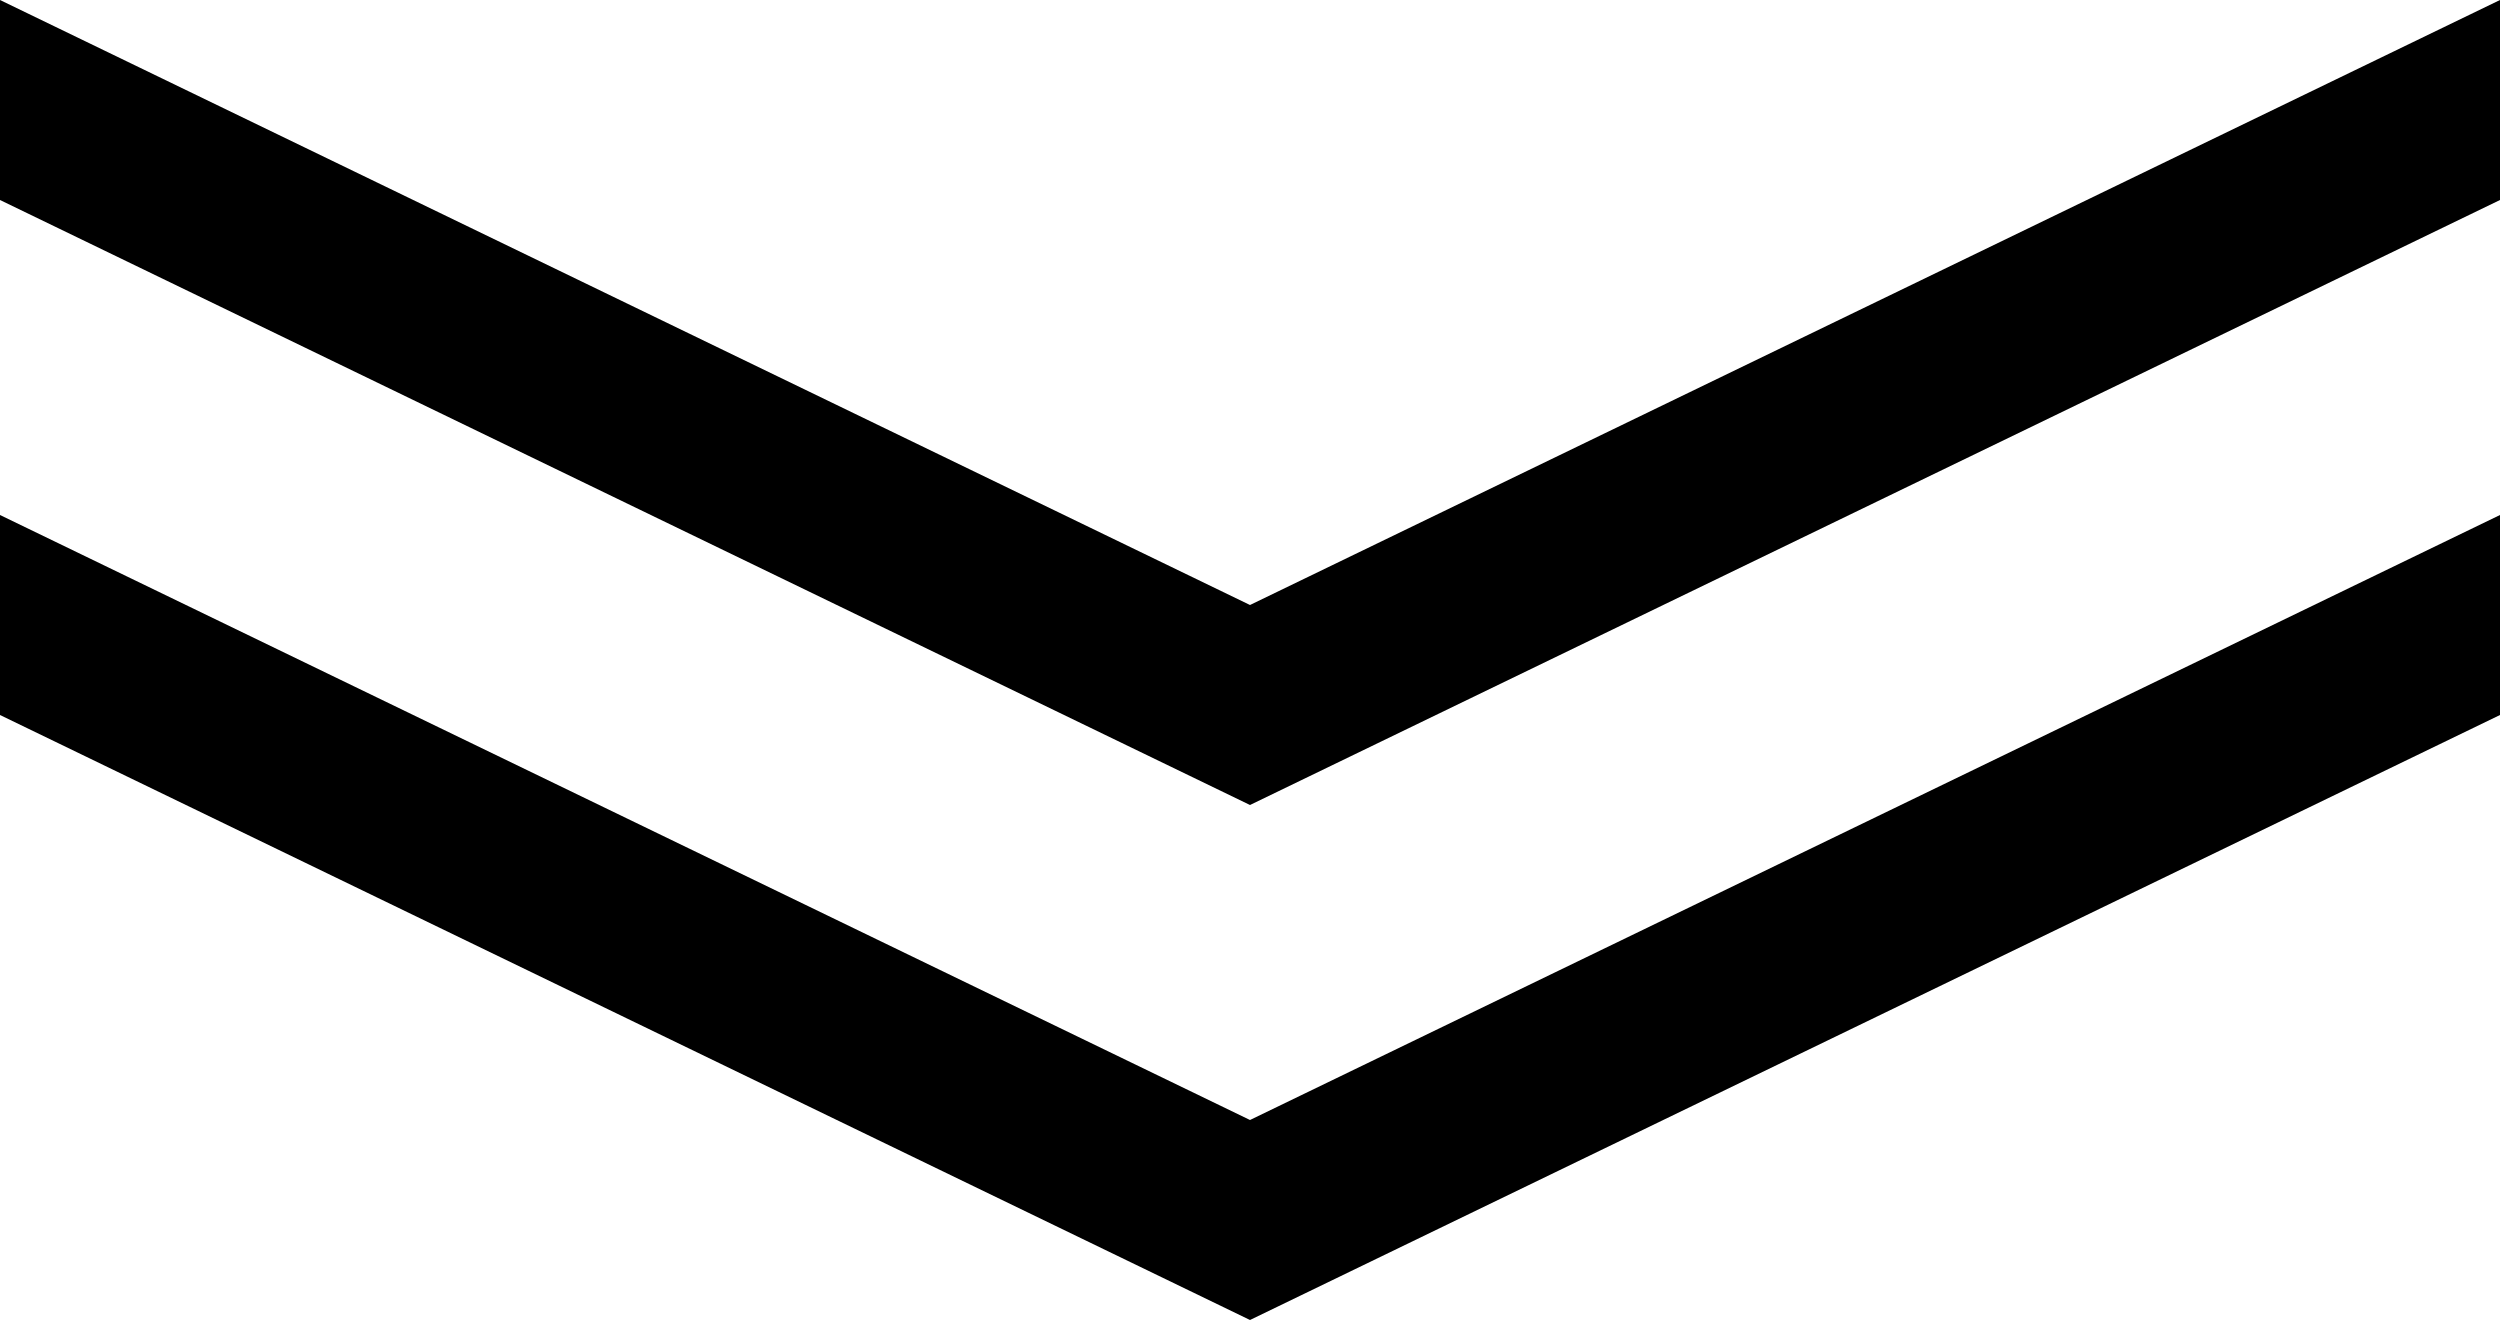
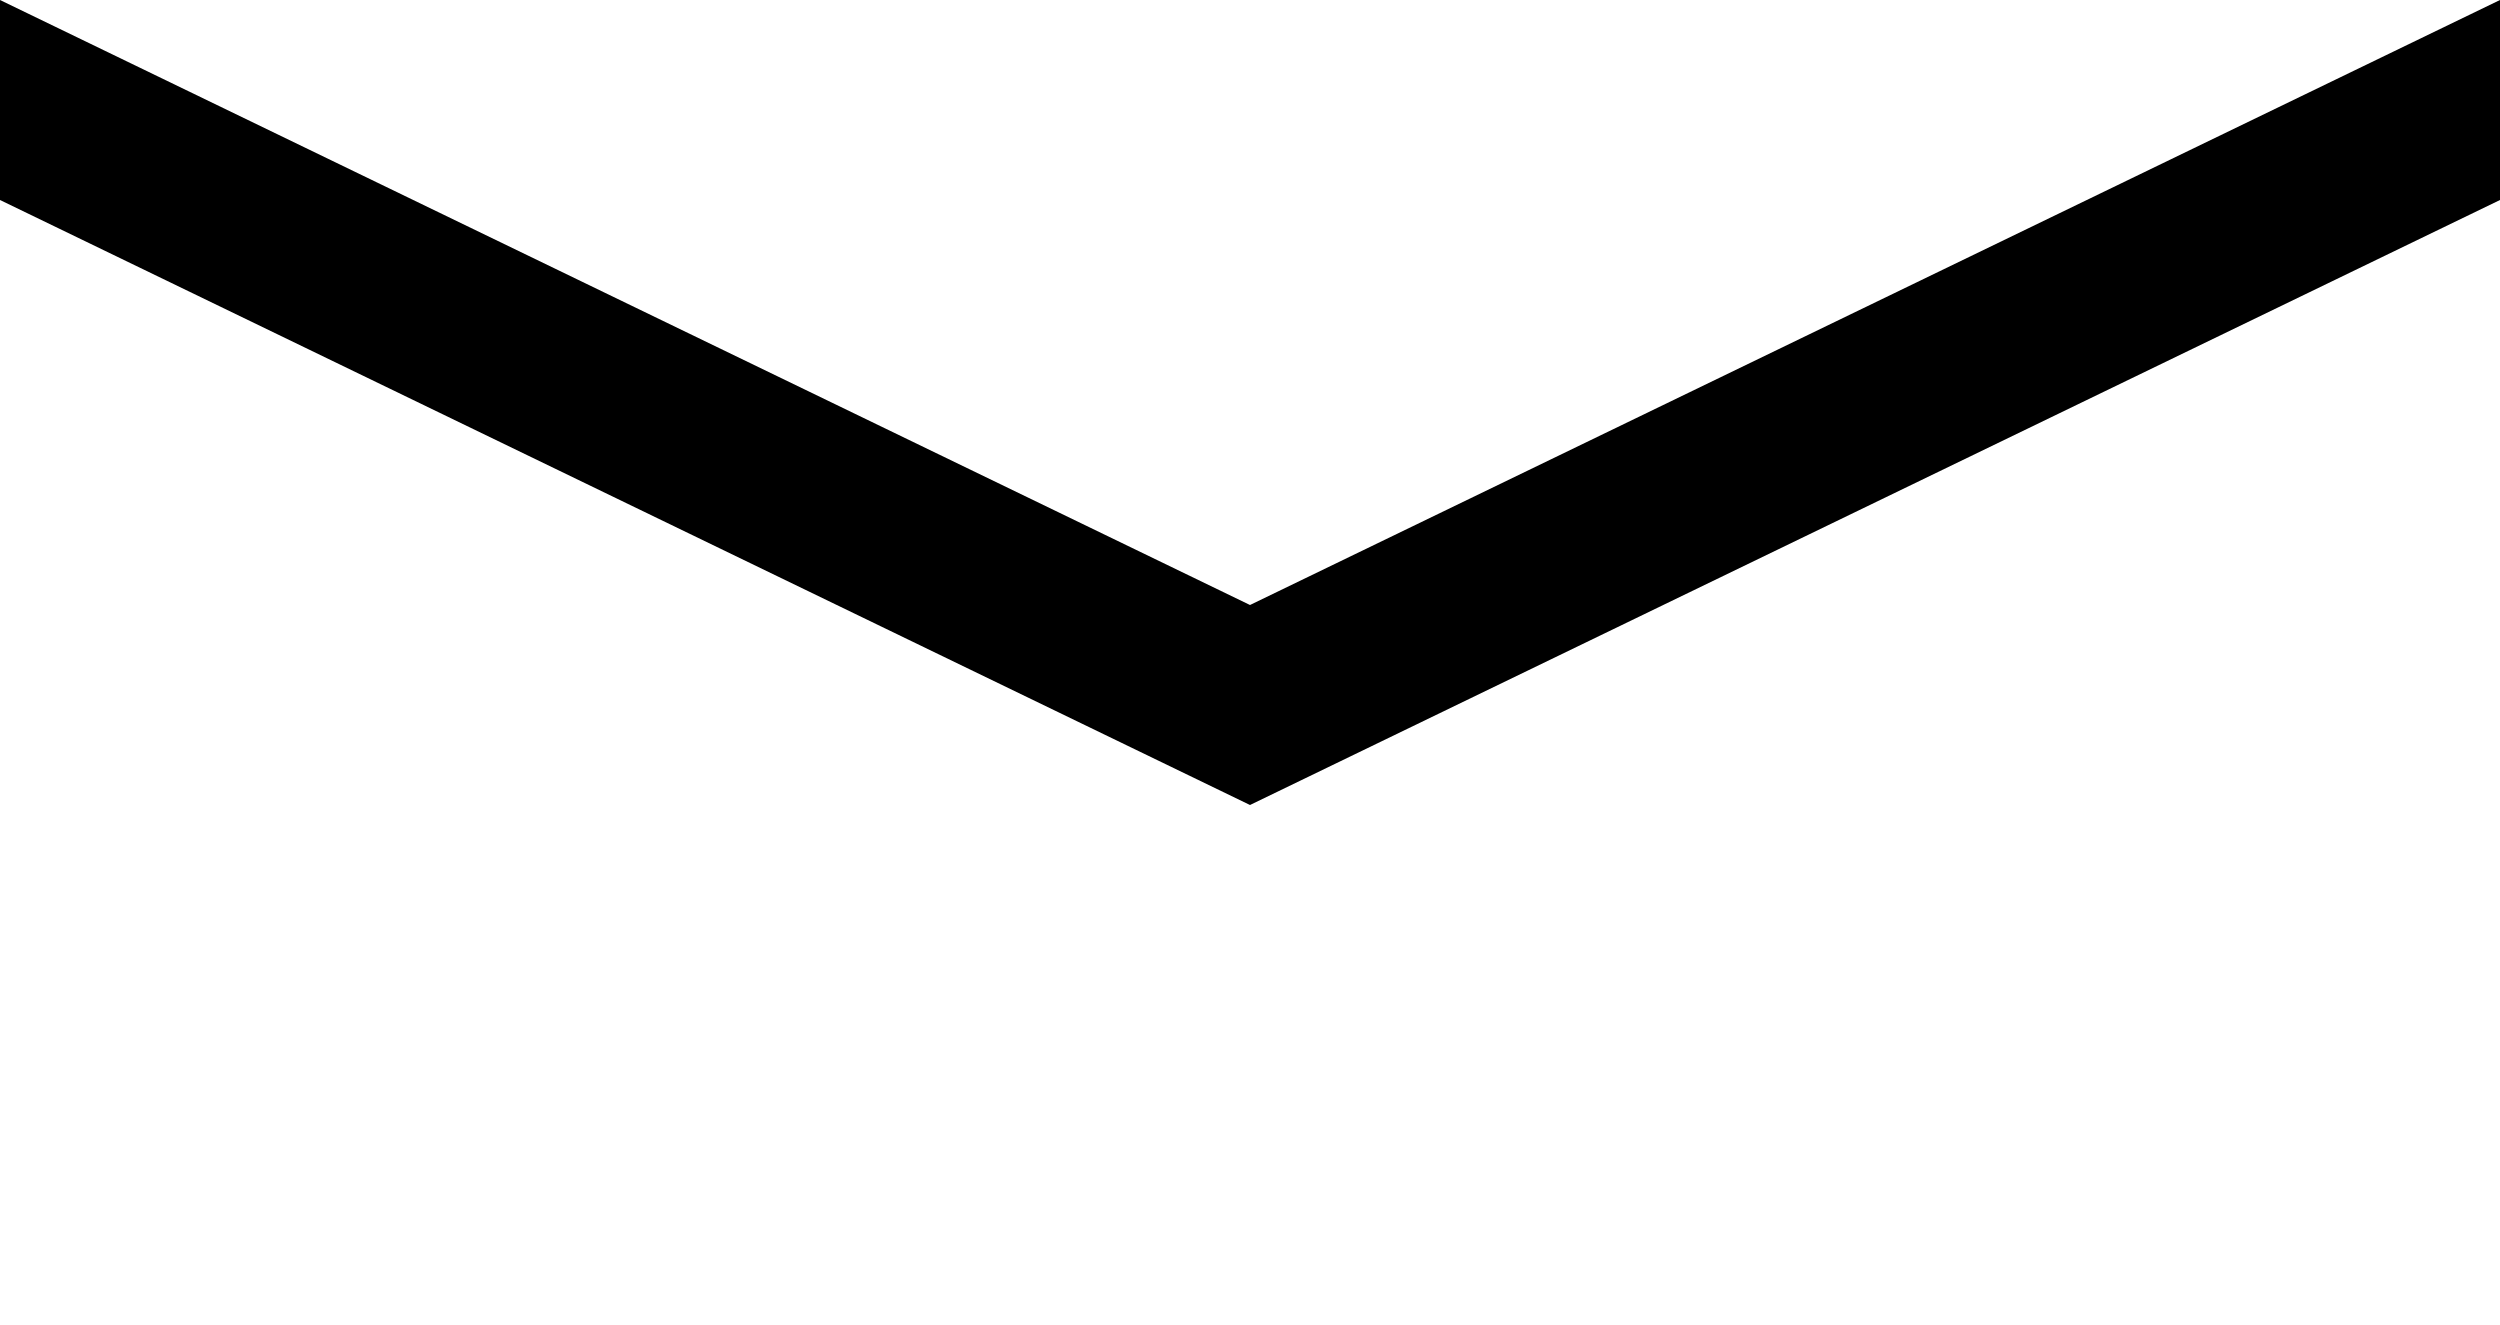
<svg xmlns="http://www.w3.org/2000/svg" version="1.1" id="Layer_1" x="0px" y="0px" viewBox="0 0 50 26.5" style="enable-background:new 0 0 50 26.5;" xml:space="preserve">
  <g id="Group_31">
    <path id="Path_363" d="M0,4l25,12.1L50,4V0L25,12.1L0,0V4z" />
-     <path id="Path_364" d="M0,10.3v4l25,12.1l25-12.1v-4L25,22.4L0,10.3z" />
  </g>
</svg>